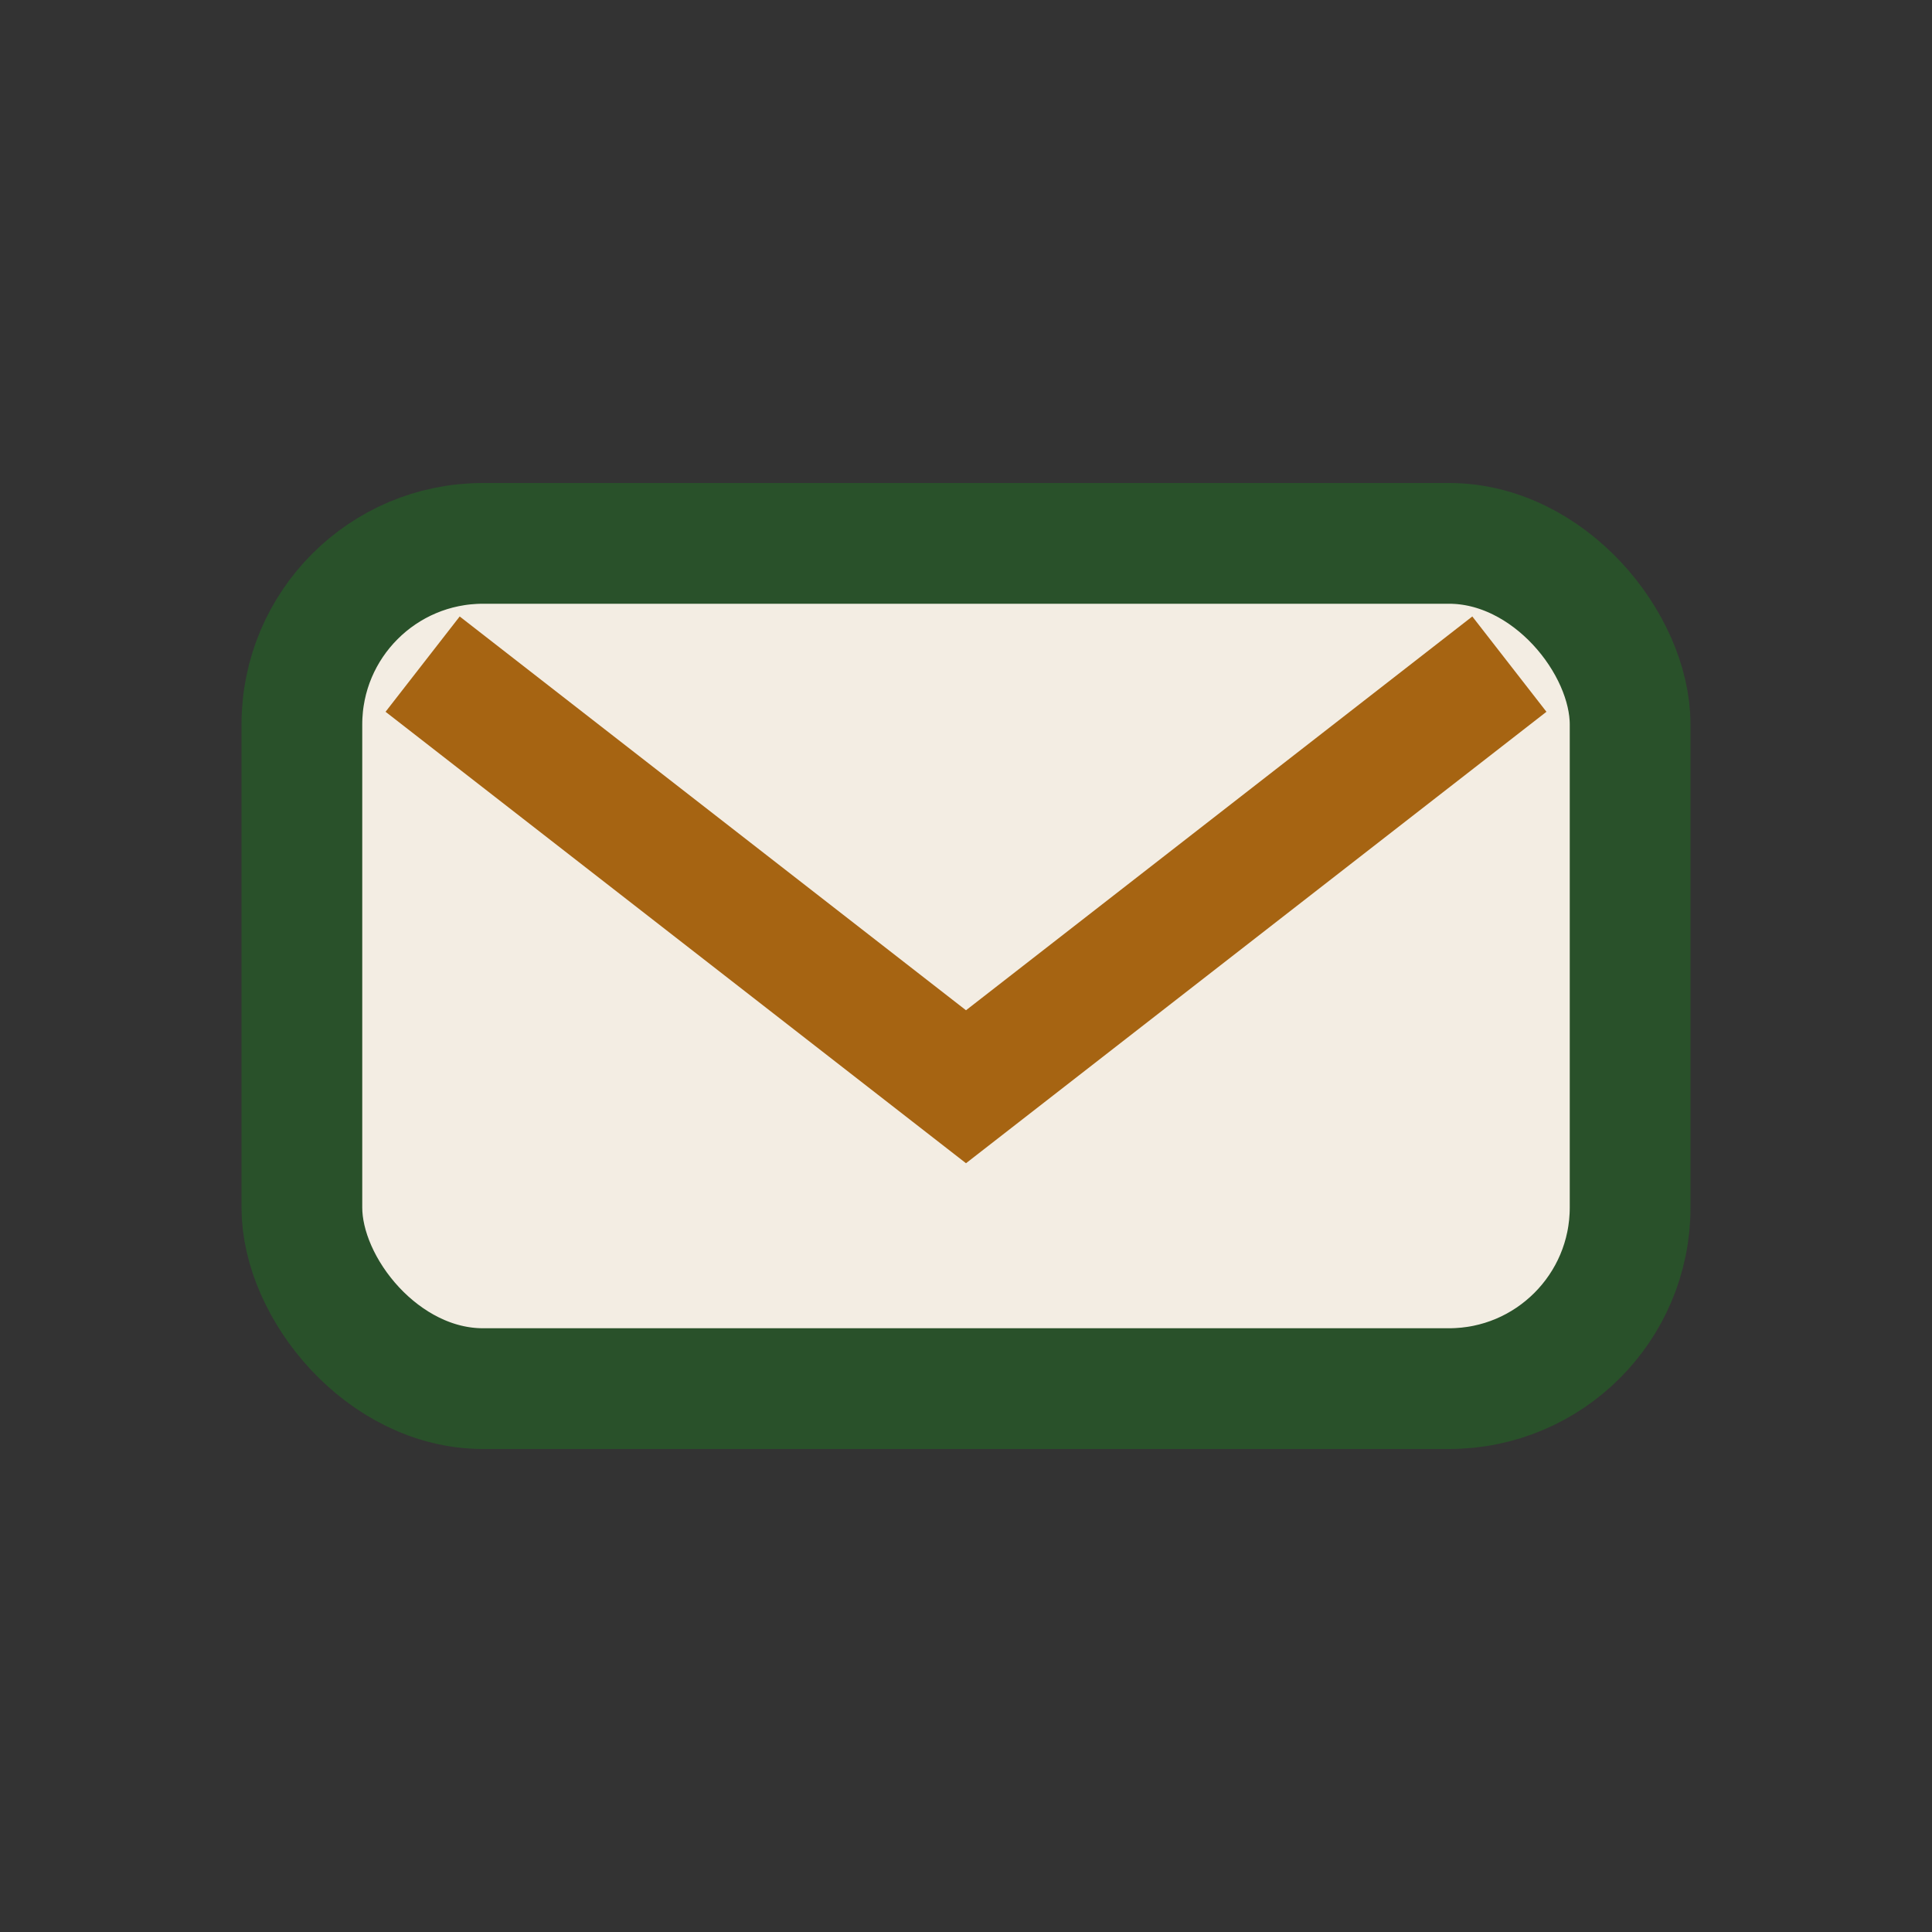
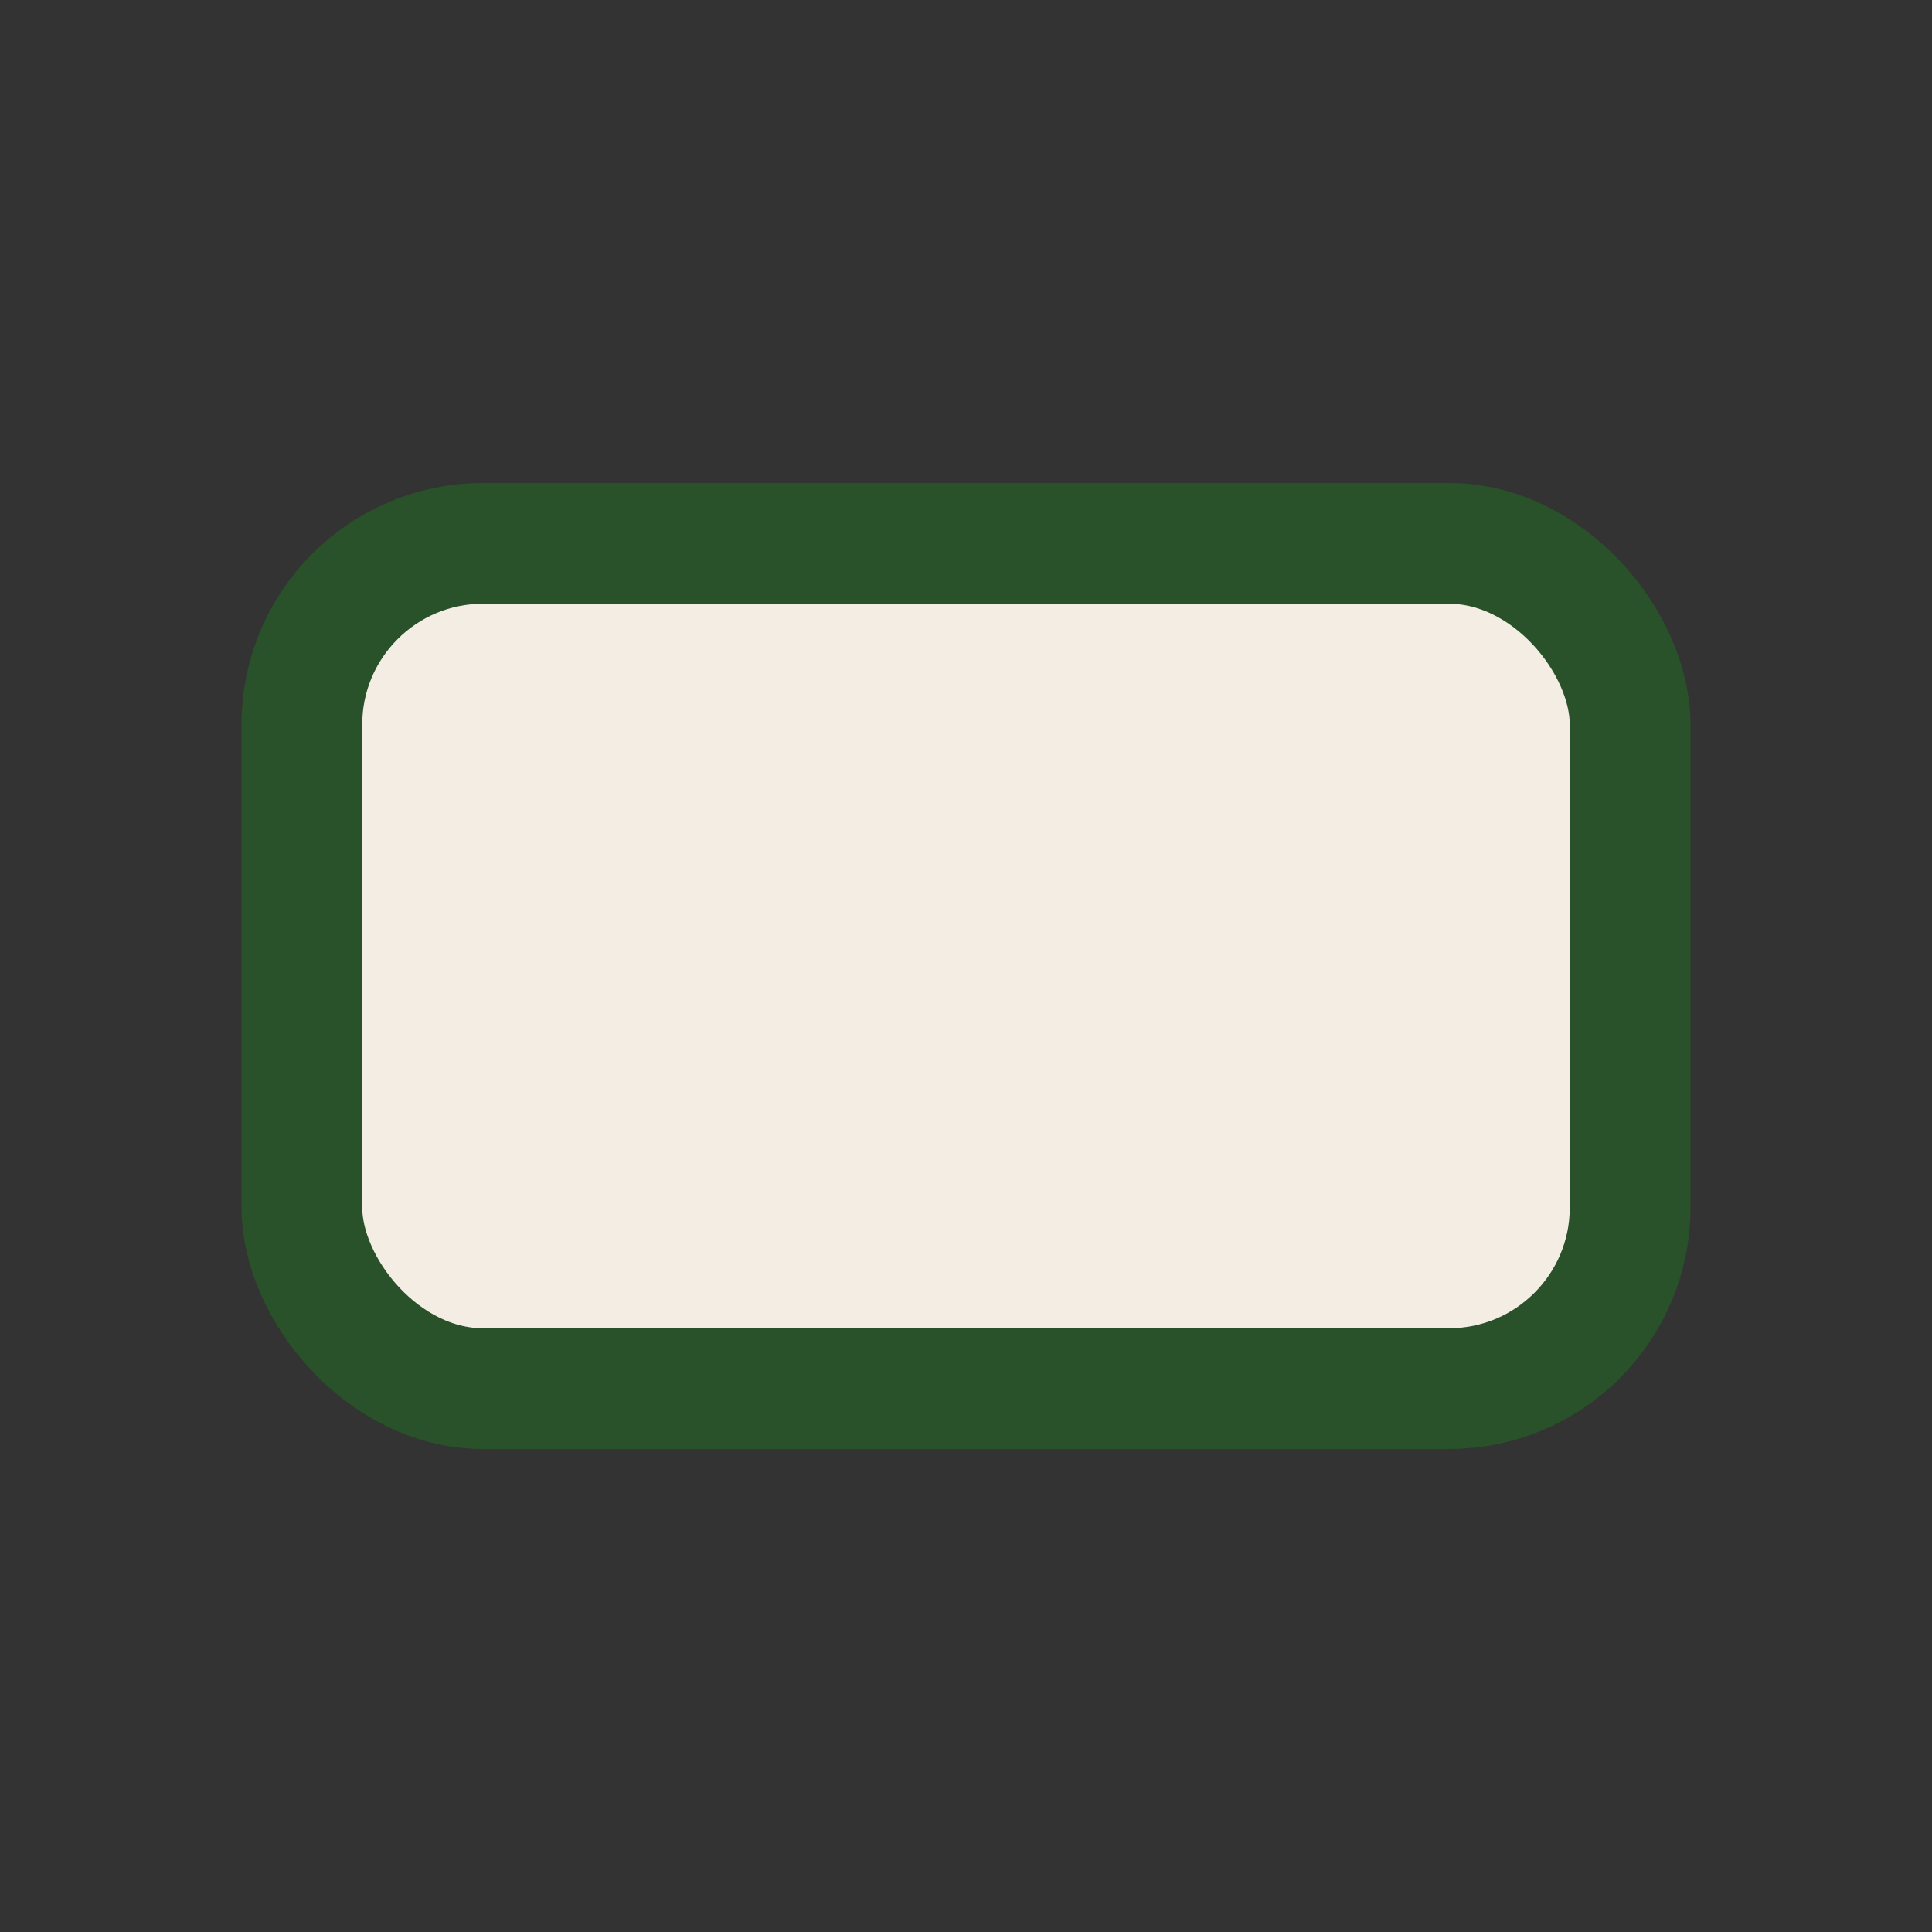
<svg xmlns="http://www.w3.org/2000/svg" width="32" height="32" viewBox="0 0 32 32">
  <rect x="0" y="0" width="32" height="32" fill="#333333" stroke="none" />
  <rect x="5" y="9" width="22" height="14" rx="3" fill="#F3EDE3" stroke="#29512A" stroke-width="2" />
-   <path d="M7 11l9 7 9-7" stroke="#A66412" stroke-width="2" fill="none" />
</svg>